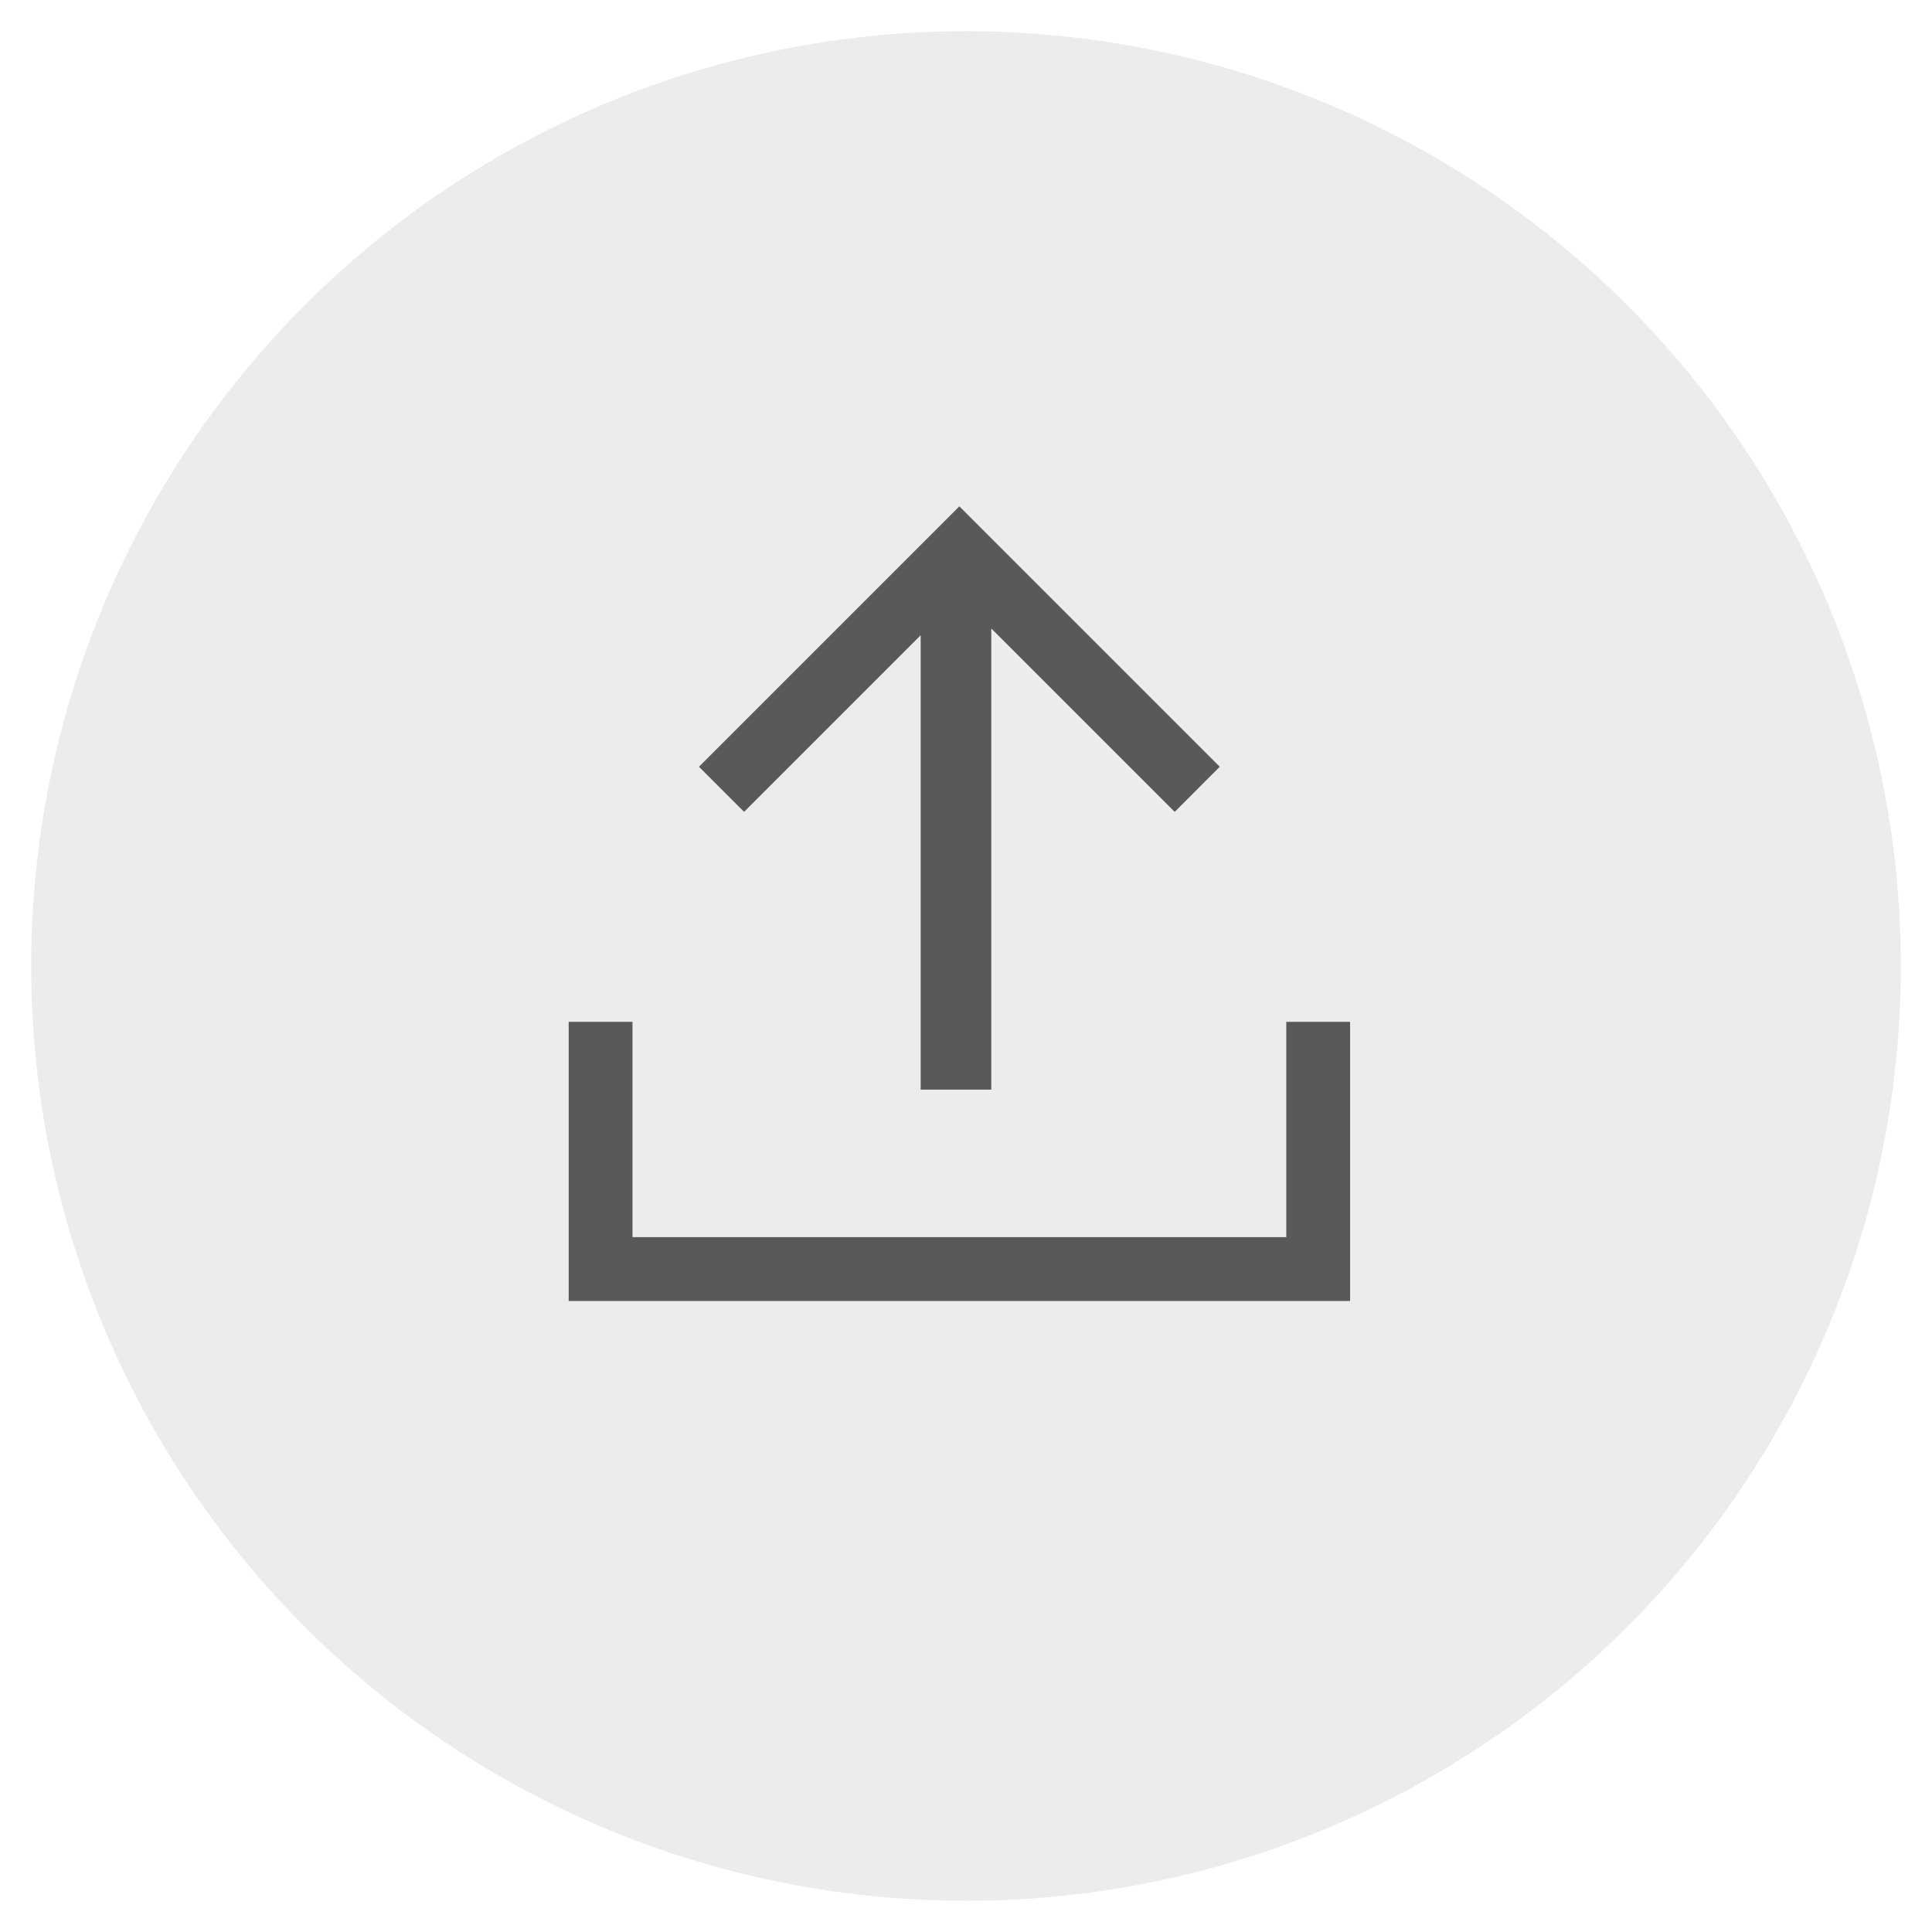
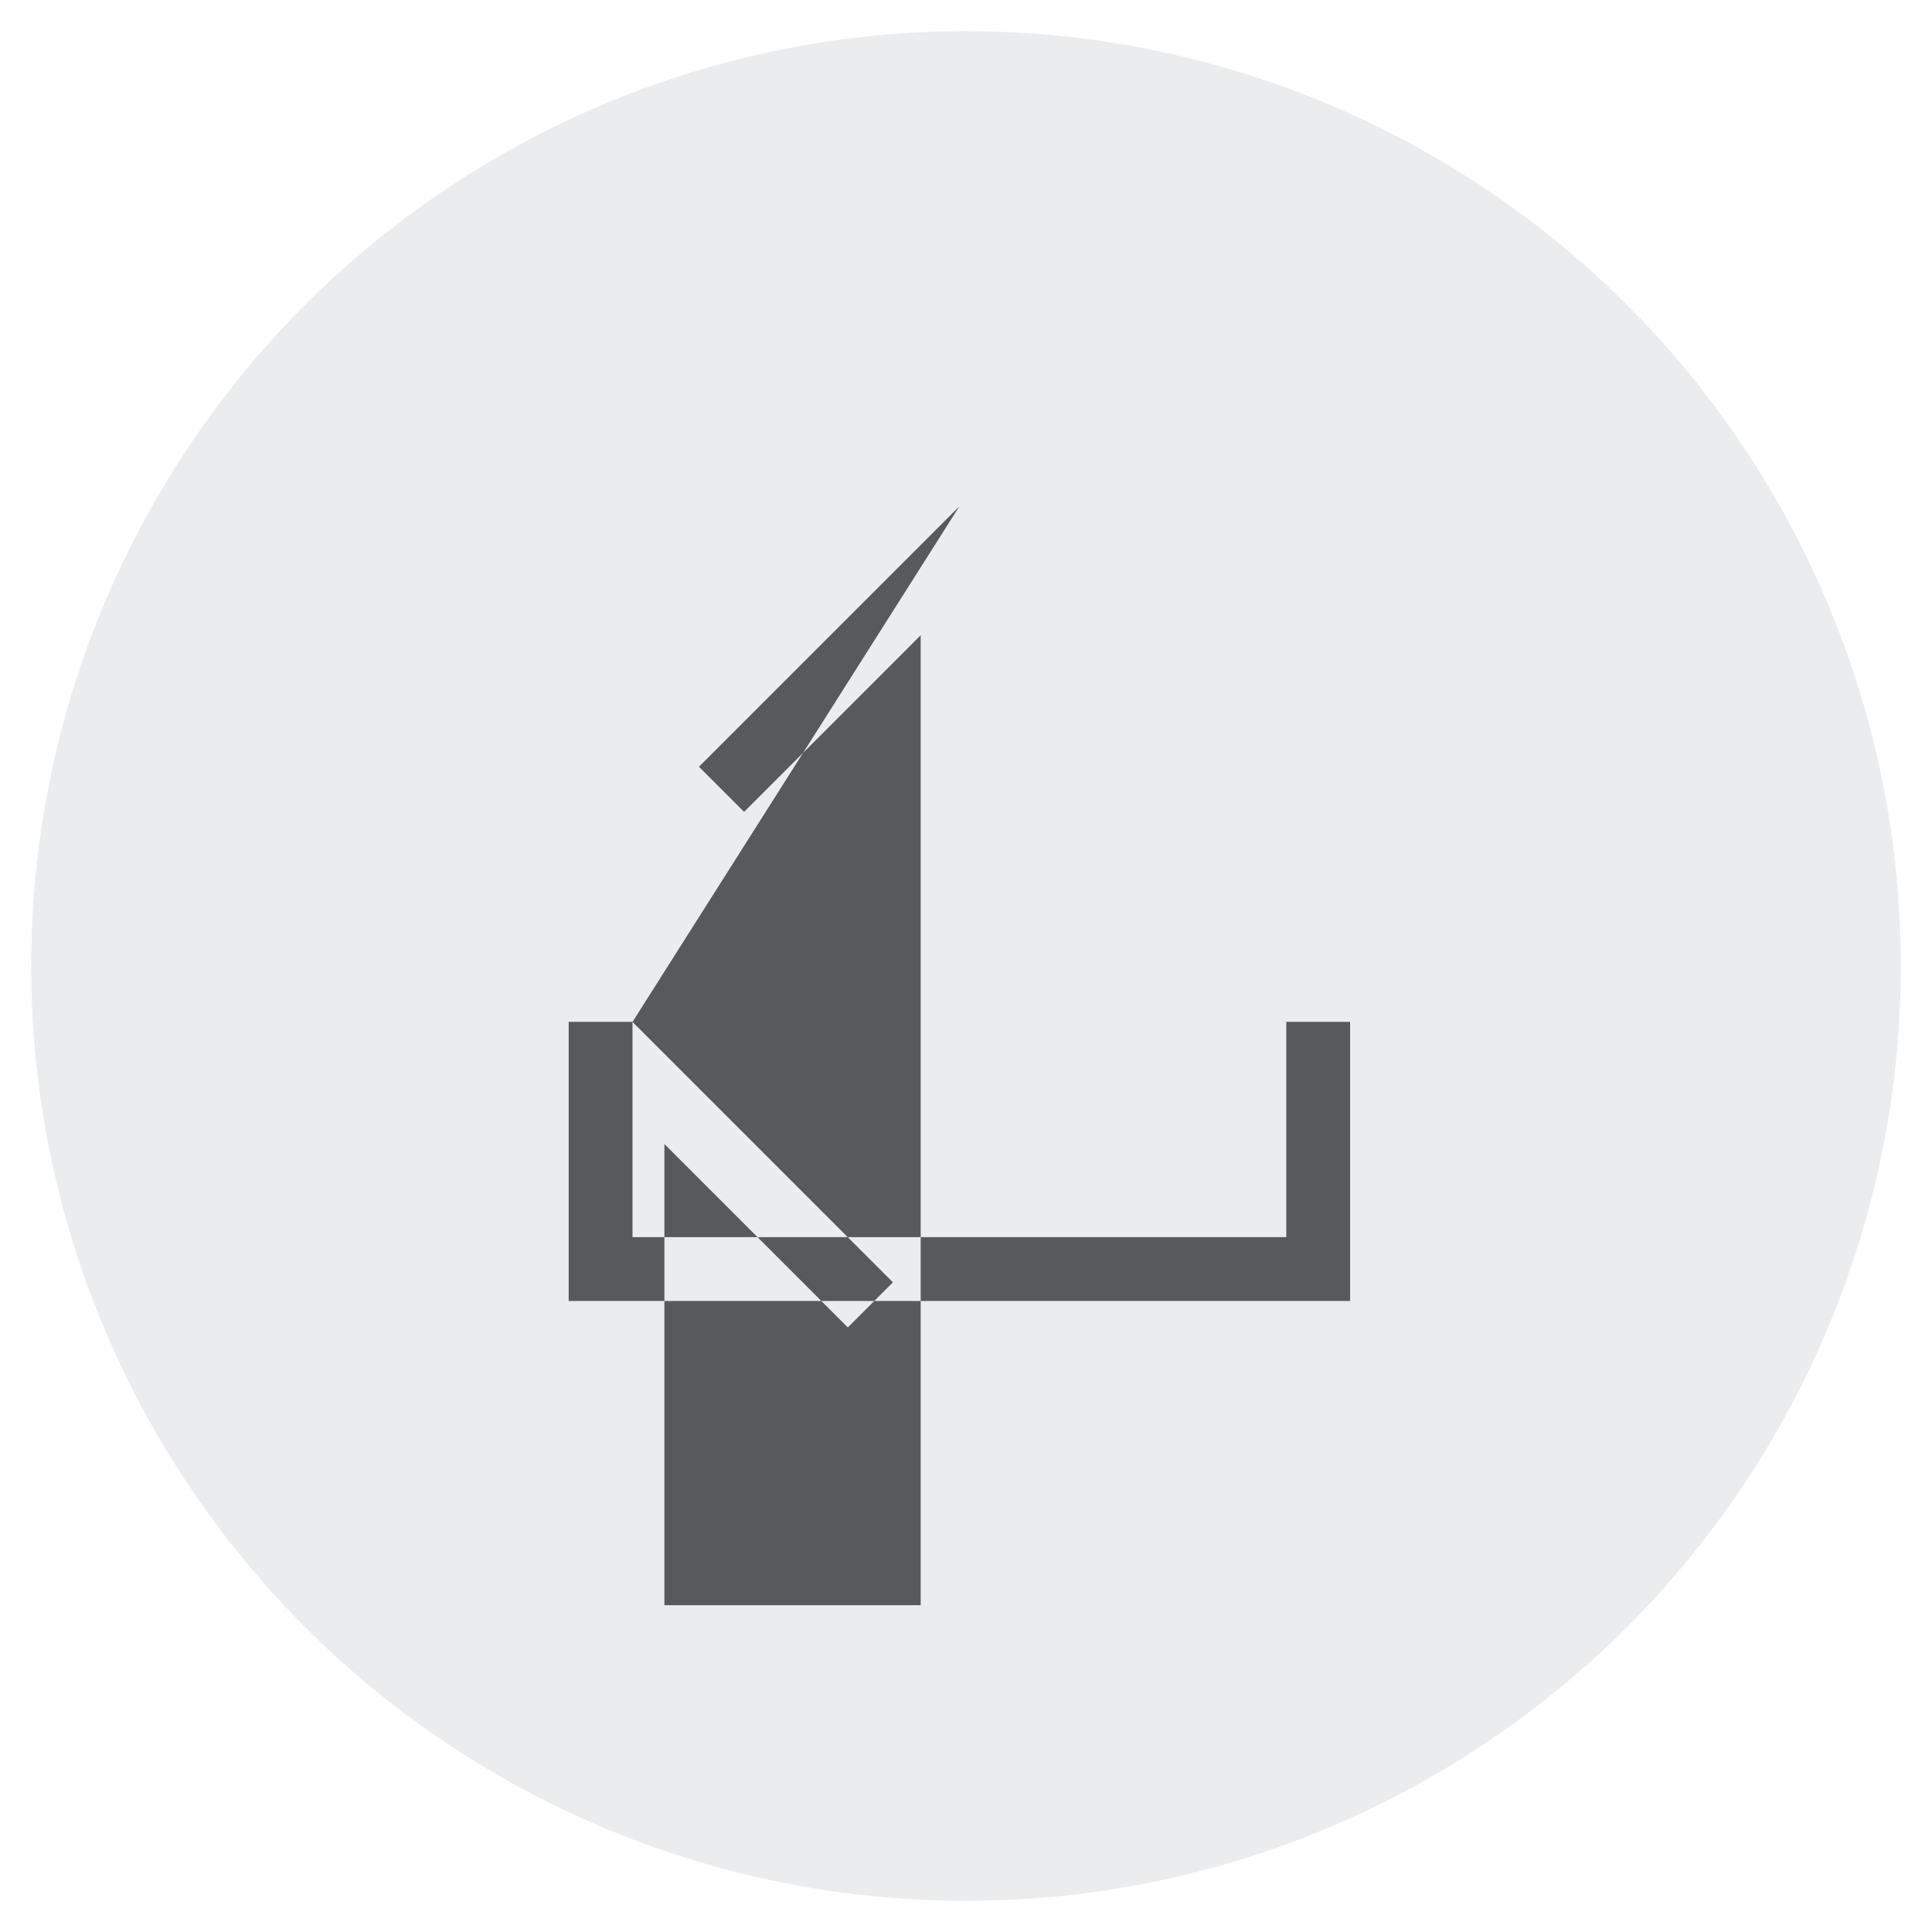
<svg xmlns="http://www.w3.org/2000/svg" width="37" height="37" viewBox="0 0 37 37">
  <g fill="none" fill-rule="evenodd">
    <g>
      <g>
        <g>
          <g>
            <g>
              <g fill="#E6E7E8" fill-rule="nonzero" opacity=".8" transform="translate(-1116 -1624) translate(83 550) translate(598 1044) translate(378 30) translate(57)">
                <circle cx="18.5" cy="18.5" r="17.903" />
              </g>
              <g>
-                 <path d="M0 0H20.29V20.29H0z" transform="translate(-1116 -1624) translate(83 550) translate(598 1044) translate(378 30) translate(57) translate(8.355 7.161)" />
-                 <path fill="#58595B" d="M3.758 12.41v4.122h12.521v-4.123h1.222v5.345H2.536v-5.345h1.222zm6.26-9.874l4.987 4.987-.863.864-3.513-3.513v8.833H9.277V5.005L5.895 8.387l-.864-.864 4.987-4.987z" transform="translate(-1116 -1624) translate(83 550) translate(598 1044) translate(378 30) translate(57) translate(8.355 7.161)" />
+                 <path fill="#58595B" d="M3.758 12.41v4.122h12.521v-4.123h1.222v5.345H2.536v-5.345h1.222zl4.987 4.987-.863.864-3.513-3.513v8.833H9.277V5.005L5.895 8.387l-.864-.864 4.987-4.987z" transform="translate(-1116 -1624) translate(83 550) translate(598 1044) translate(378 30) translate(57) translate(8.355 7.161)" />
              </g>
            </g>
          </g>
        </g>
      </g>
    </g>
  </g>
</svg>